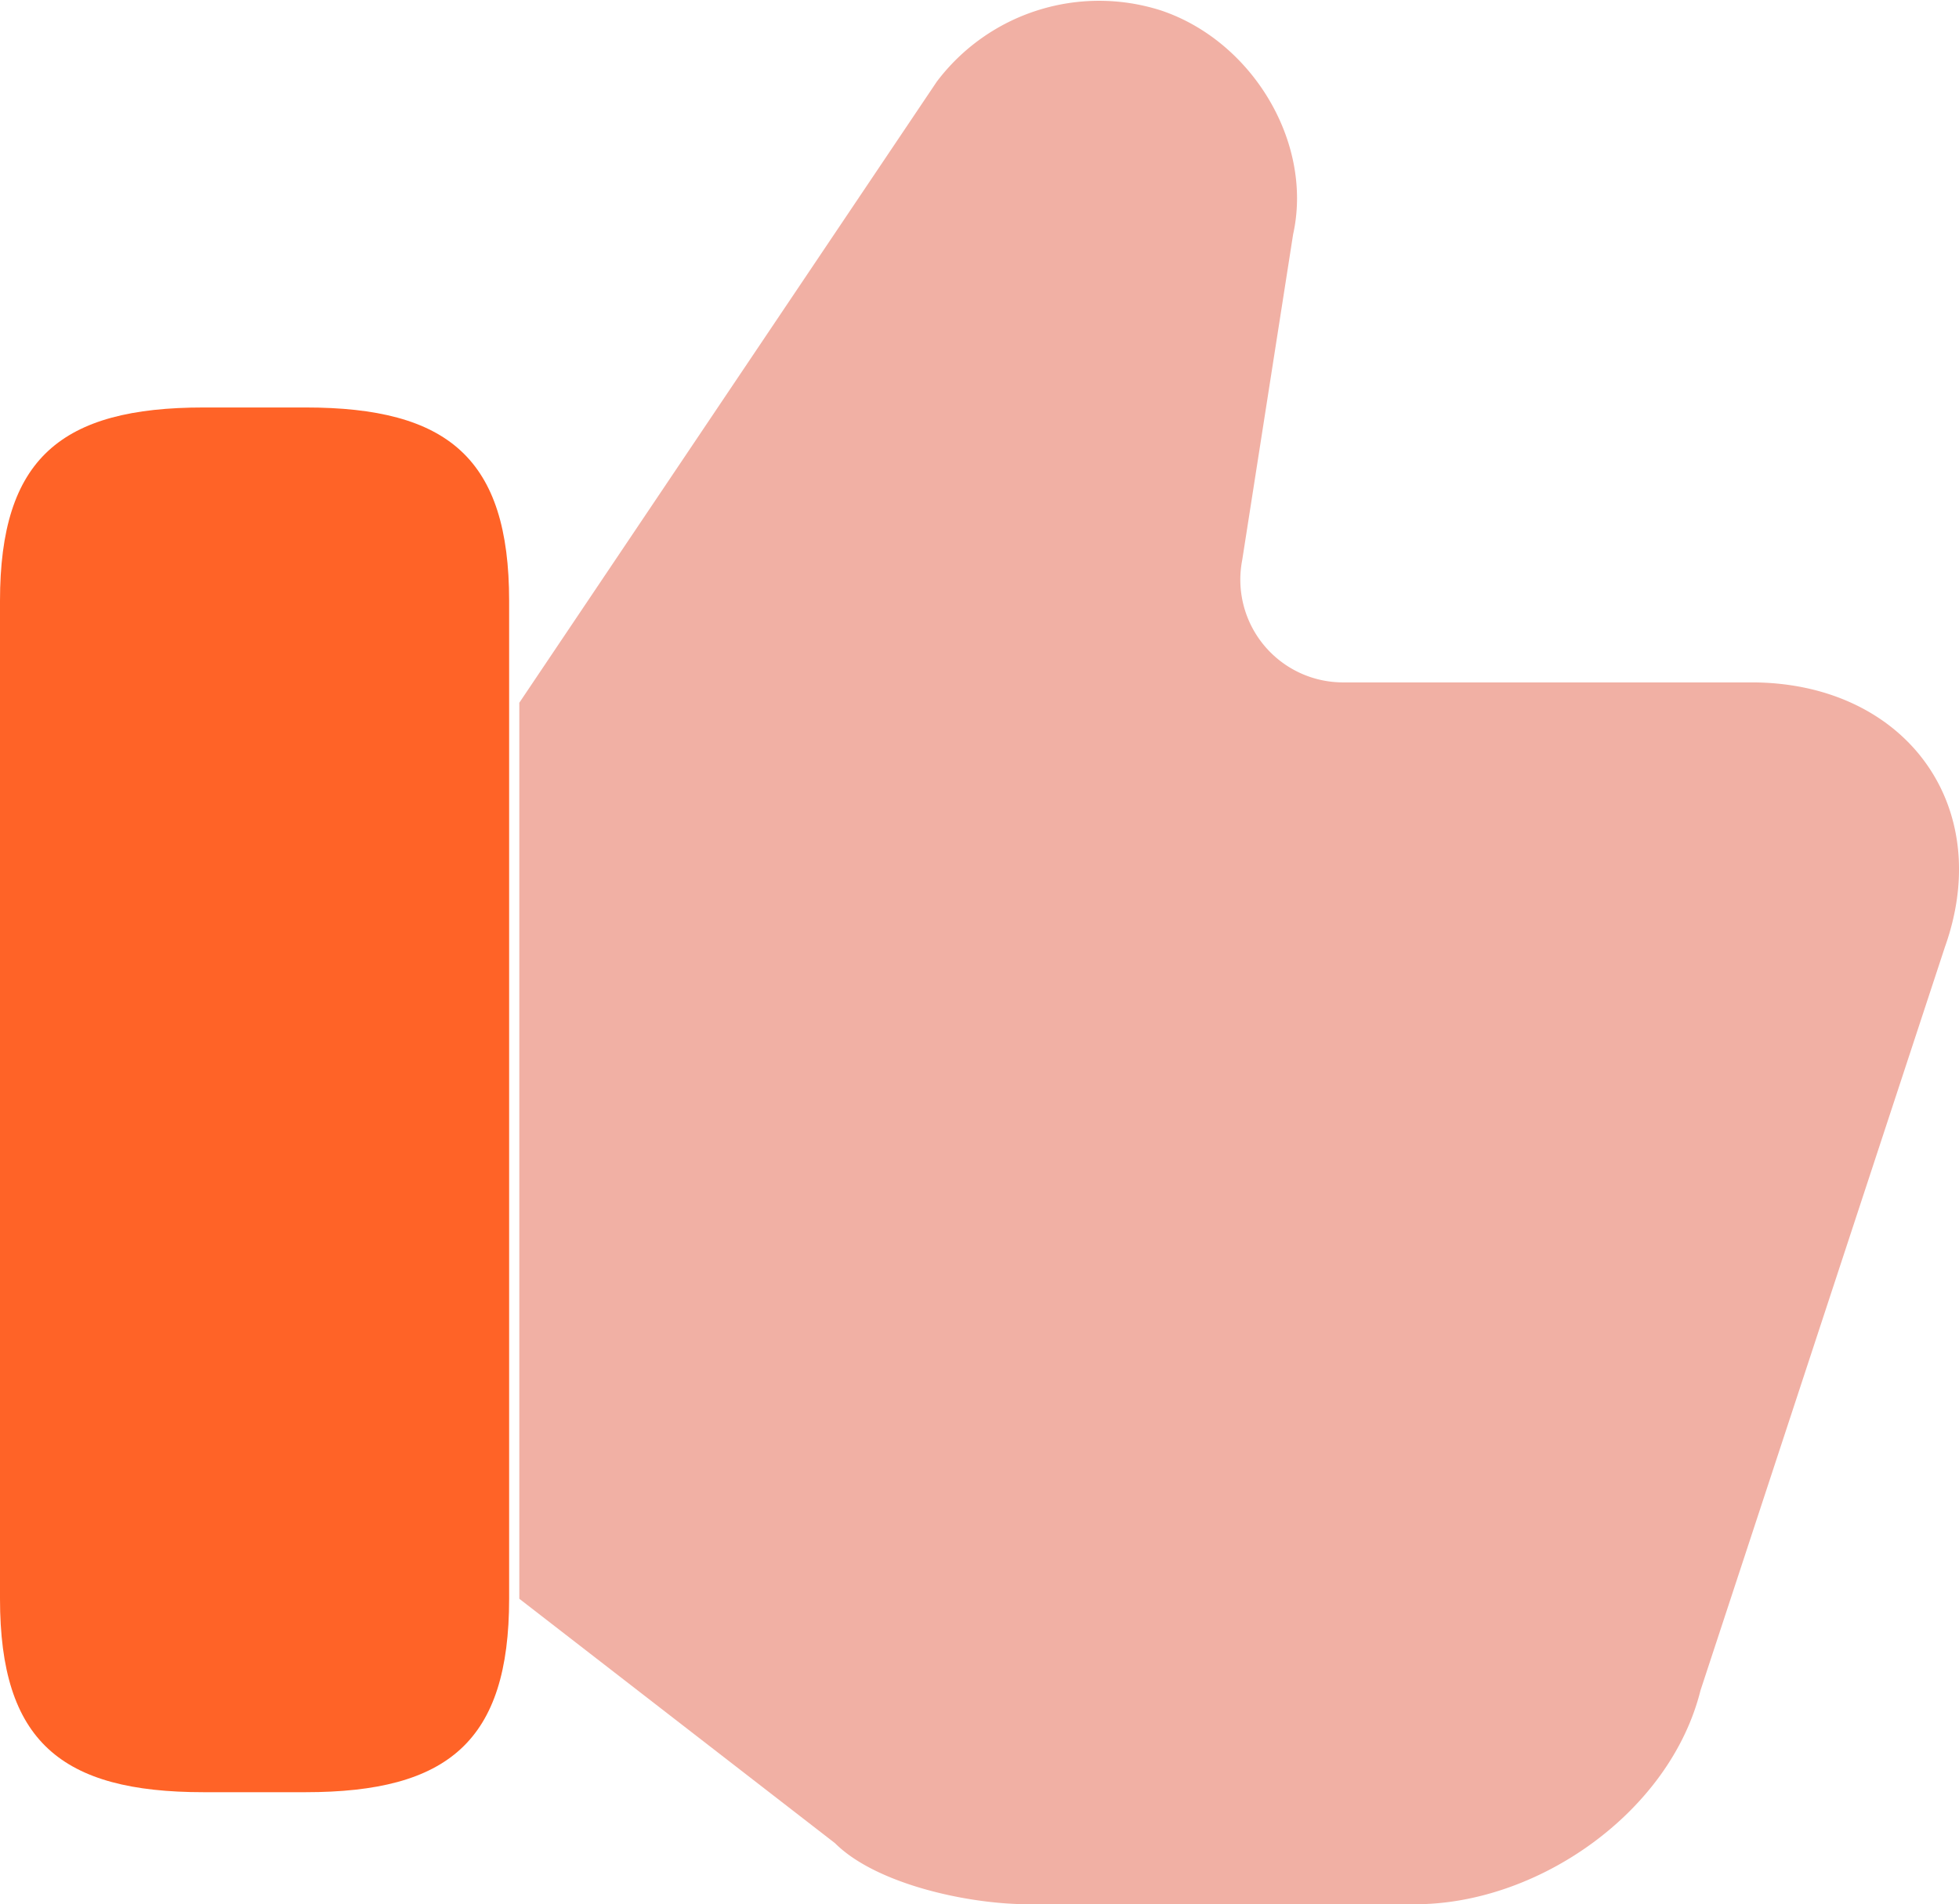
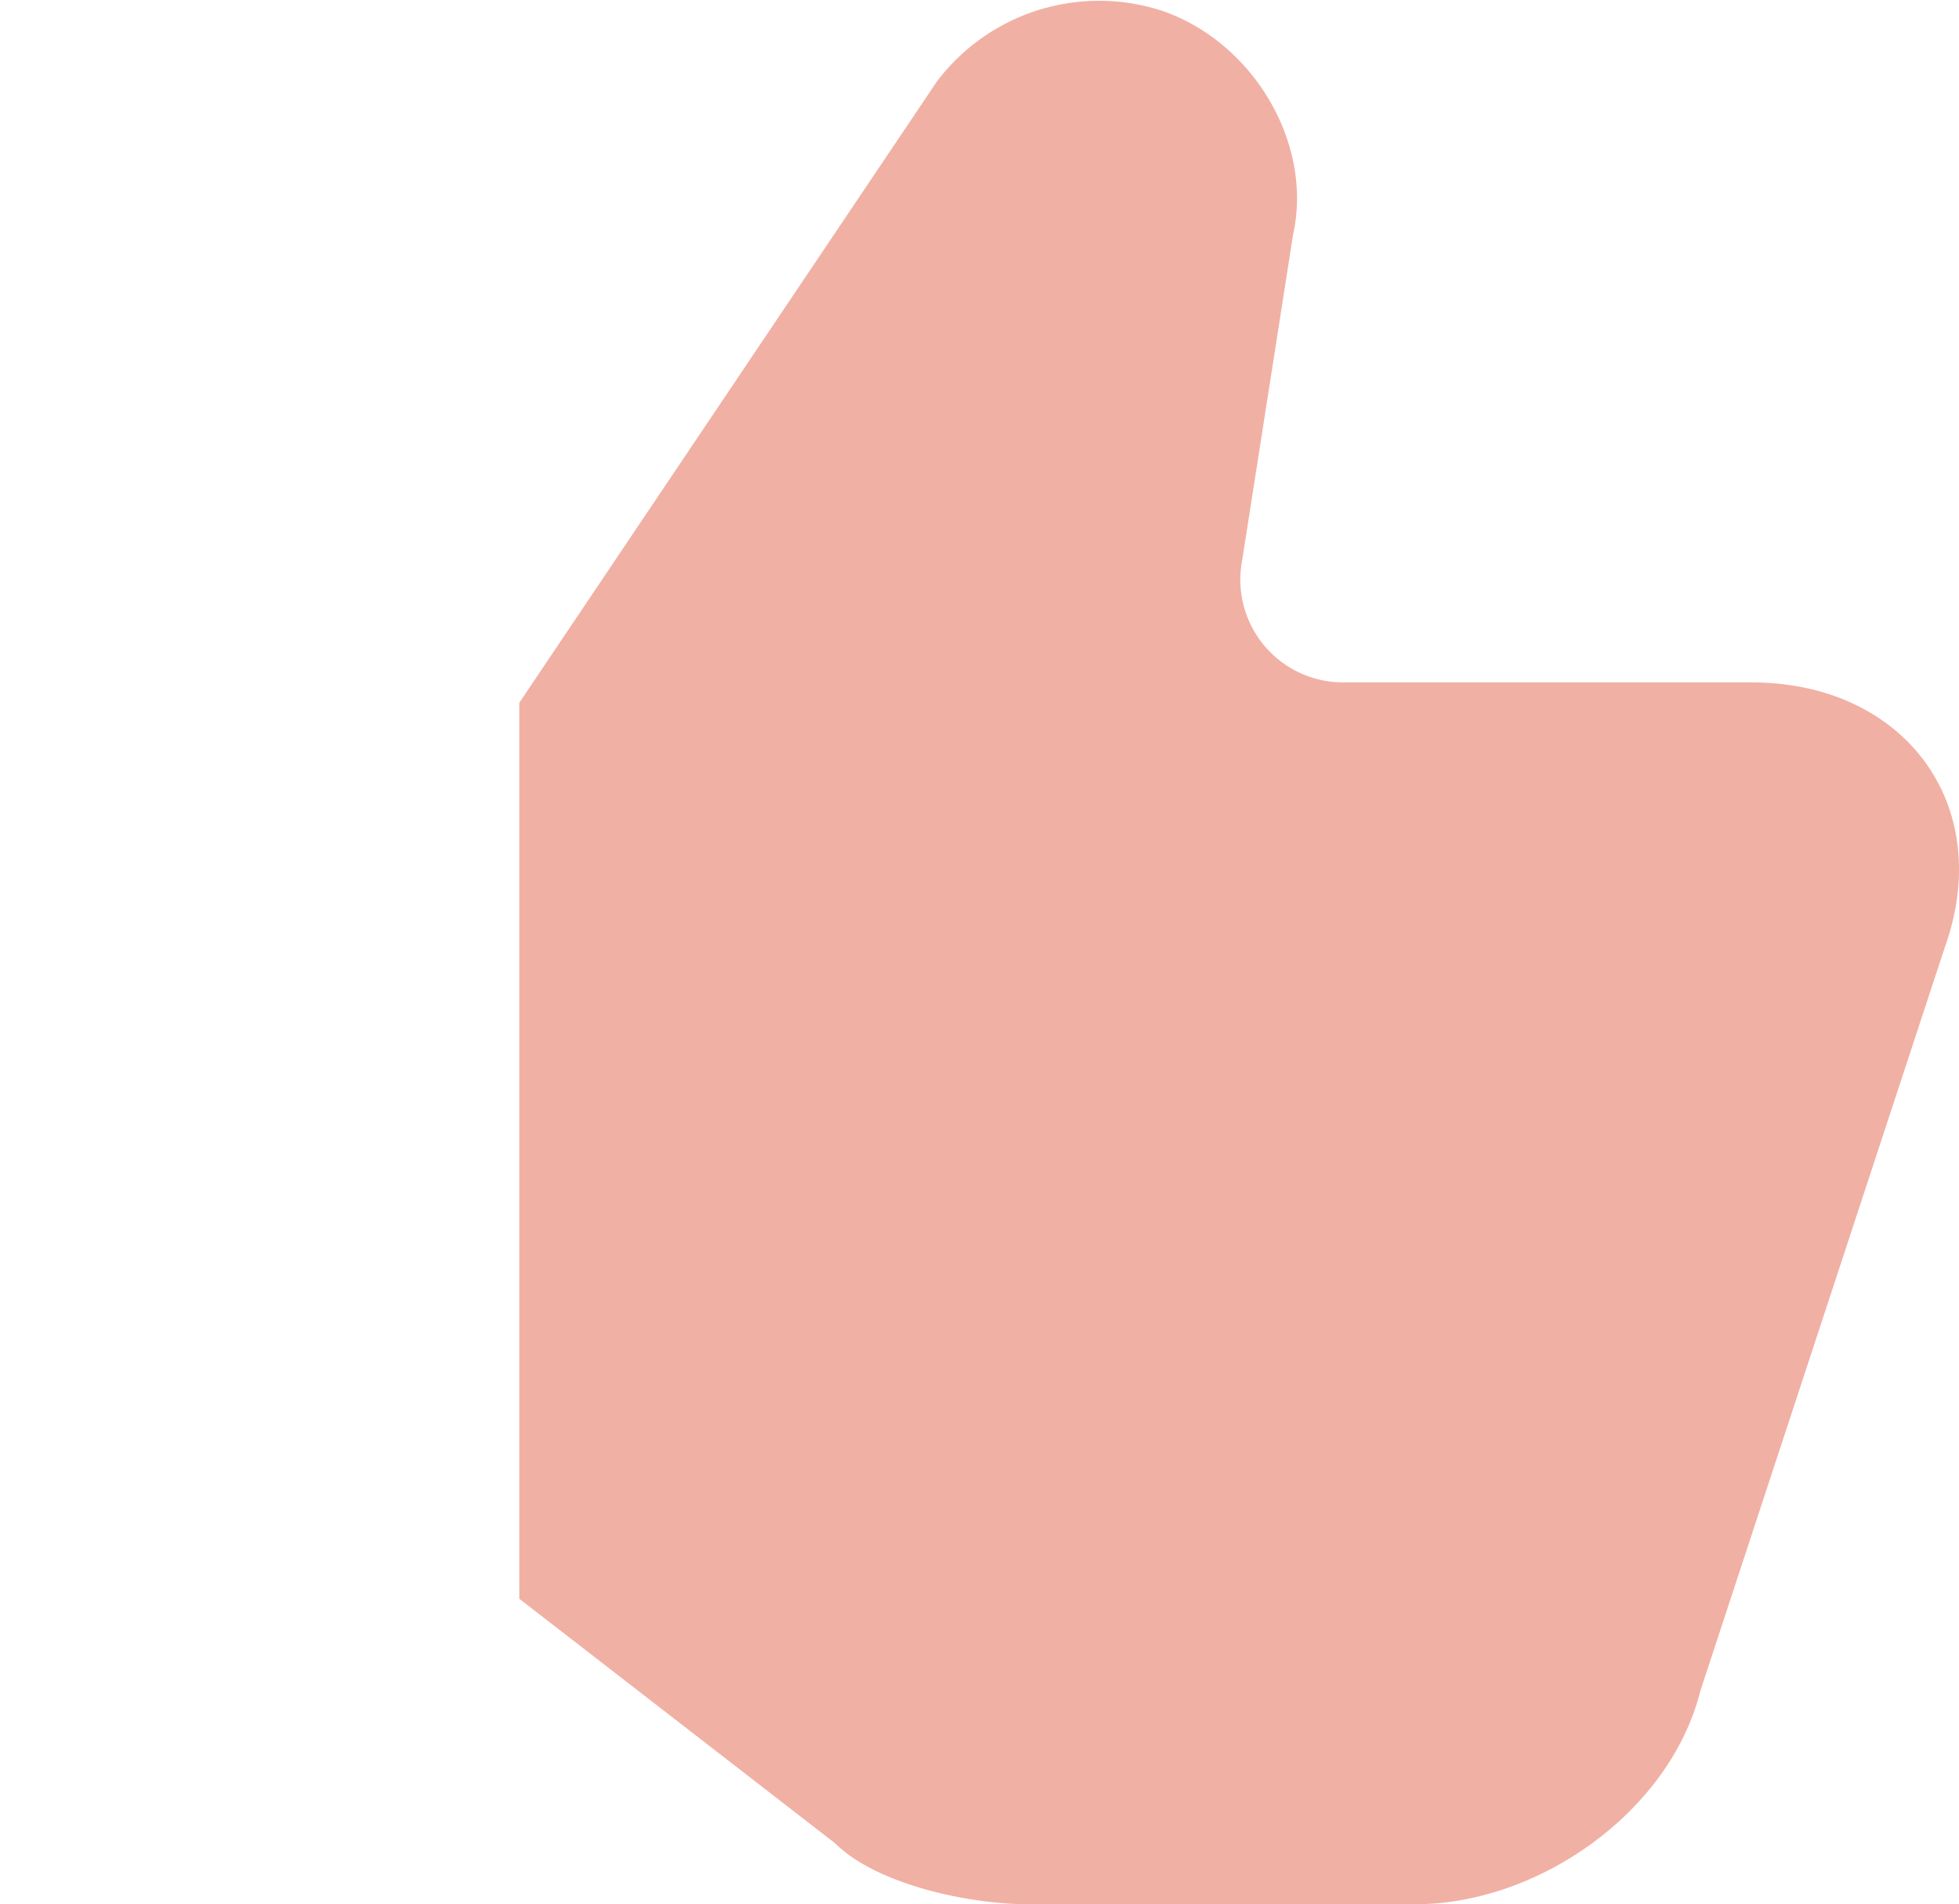
<svg xmlns="http://www.w3.org/2000/svg" width="109.572" height="106.516" viewBox="0 0 109.572 106.516">
  <g id="Gruppe_541" data-name="Gruppe 541" transform="translate(-509.025 -9637.999)">
    <path id="Vector" d="M0,89.43,17.656,103.1c2.278,2.278,7.4,3.417,10.821,3.417H50.12c6.835,0,14.239-5.126,15.947-11.96L79.736,52.979c2.848-7.974-2.278-14.808-10.821-14.808H46.133a5.746,5.746,0,0,1-5.7-6.835l2.848-18.225c1.139-5.126-2.278-10.821-7.4-12.53a11.372,11.372,0,0,0-12.53,3.987L0,39.31" transform="translate(538.071 9637.999)" fill="#f1b0a4" />
-     <path id="Vector-2" data-name="Vector" d="M0,66.636V10.821C0,2.848,3.417,0,11.391,0h5.7C25.06,0,28.477,2.848,28.477,10.821V66.636c0,7.974-3.417,10.821-11.391,10.821h-5.7C3.417,77.458,0,74.61,0,66.636Z" transform="translate(509.025 9660.792)" fill="#ff6327" />
  </g>
</svg>